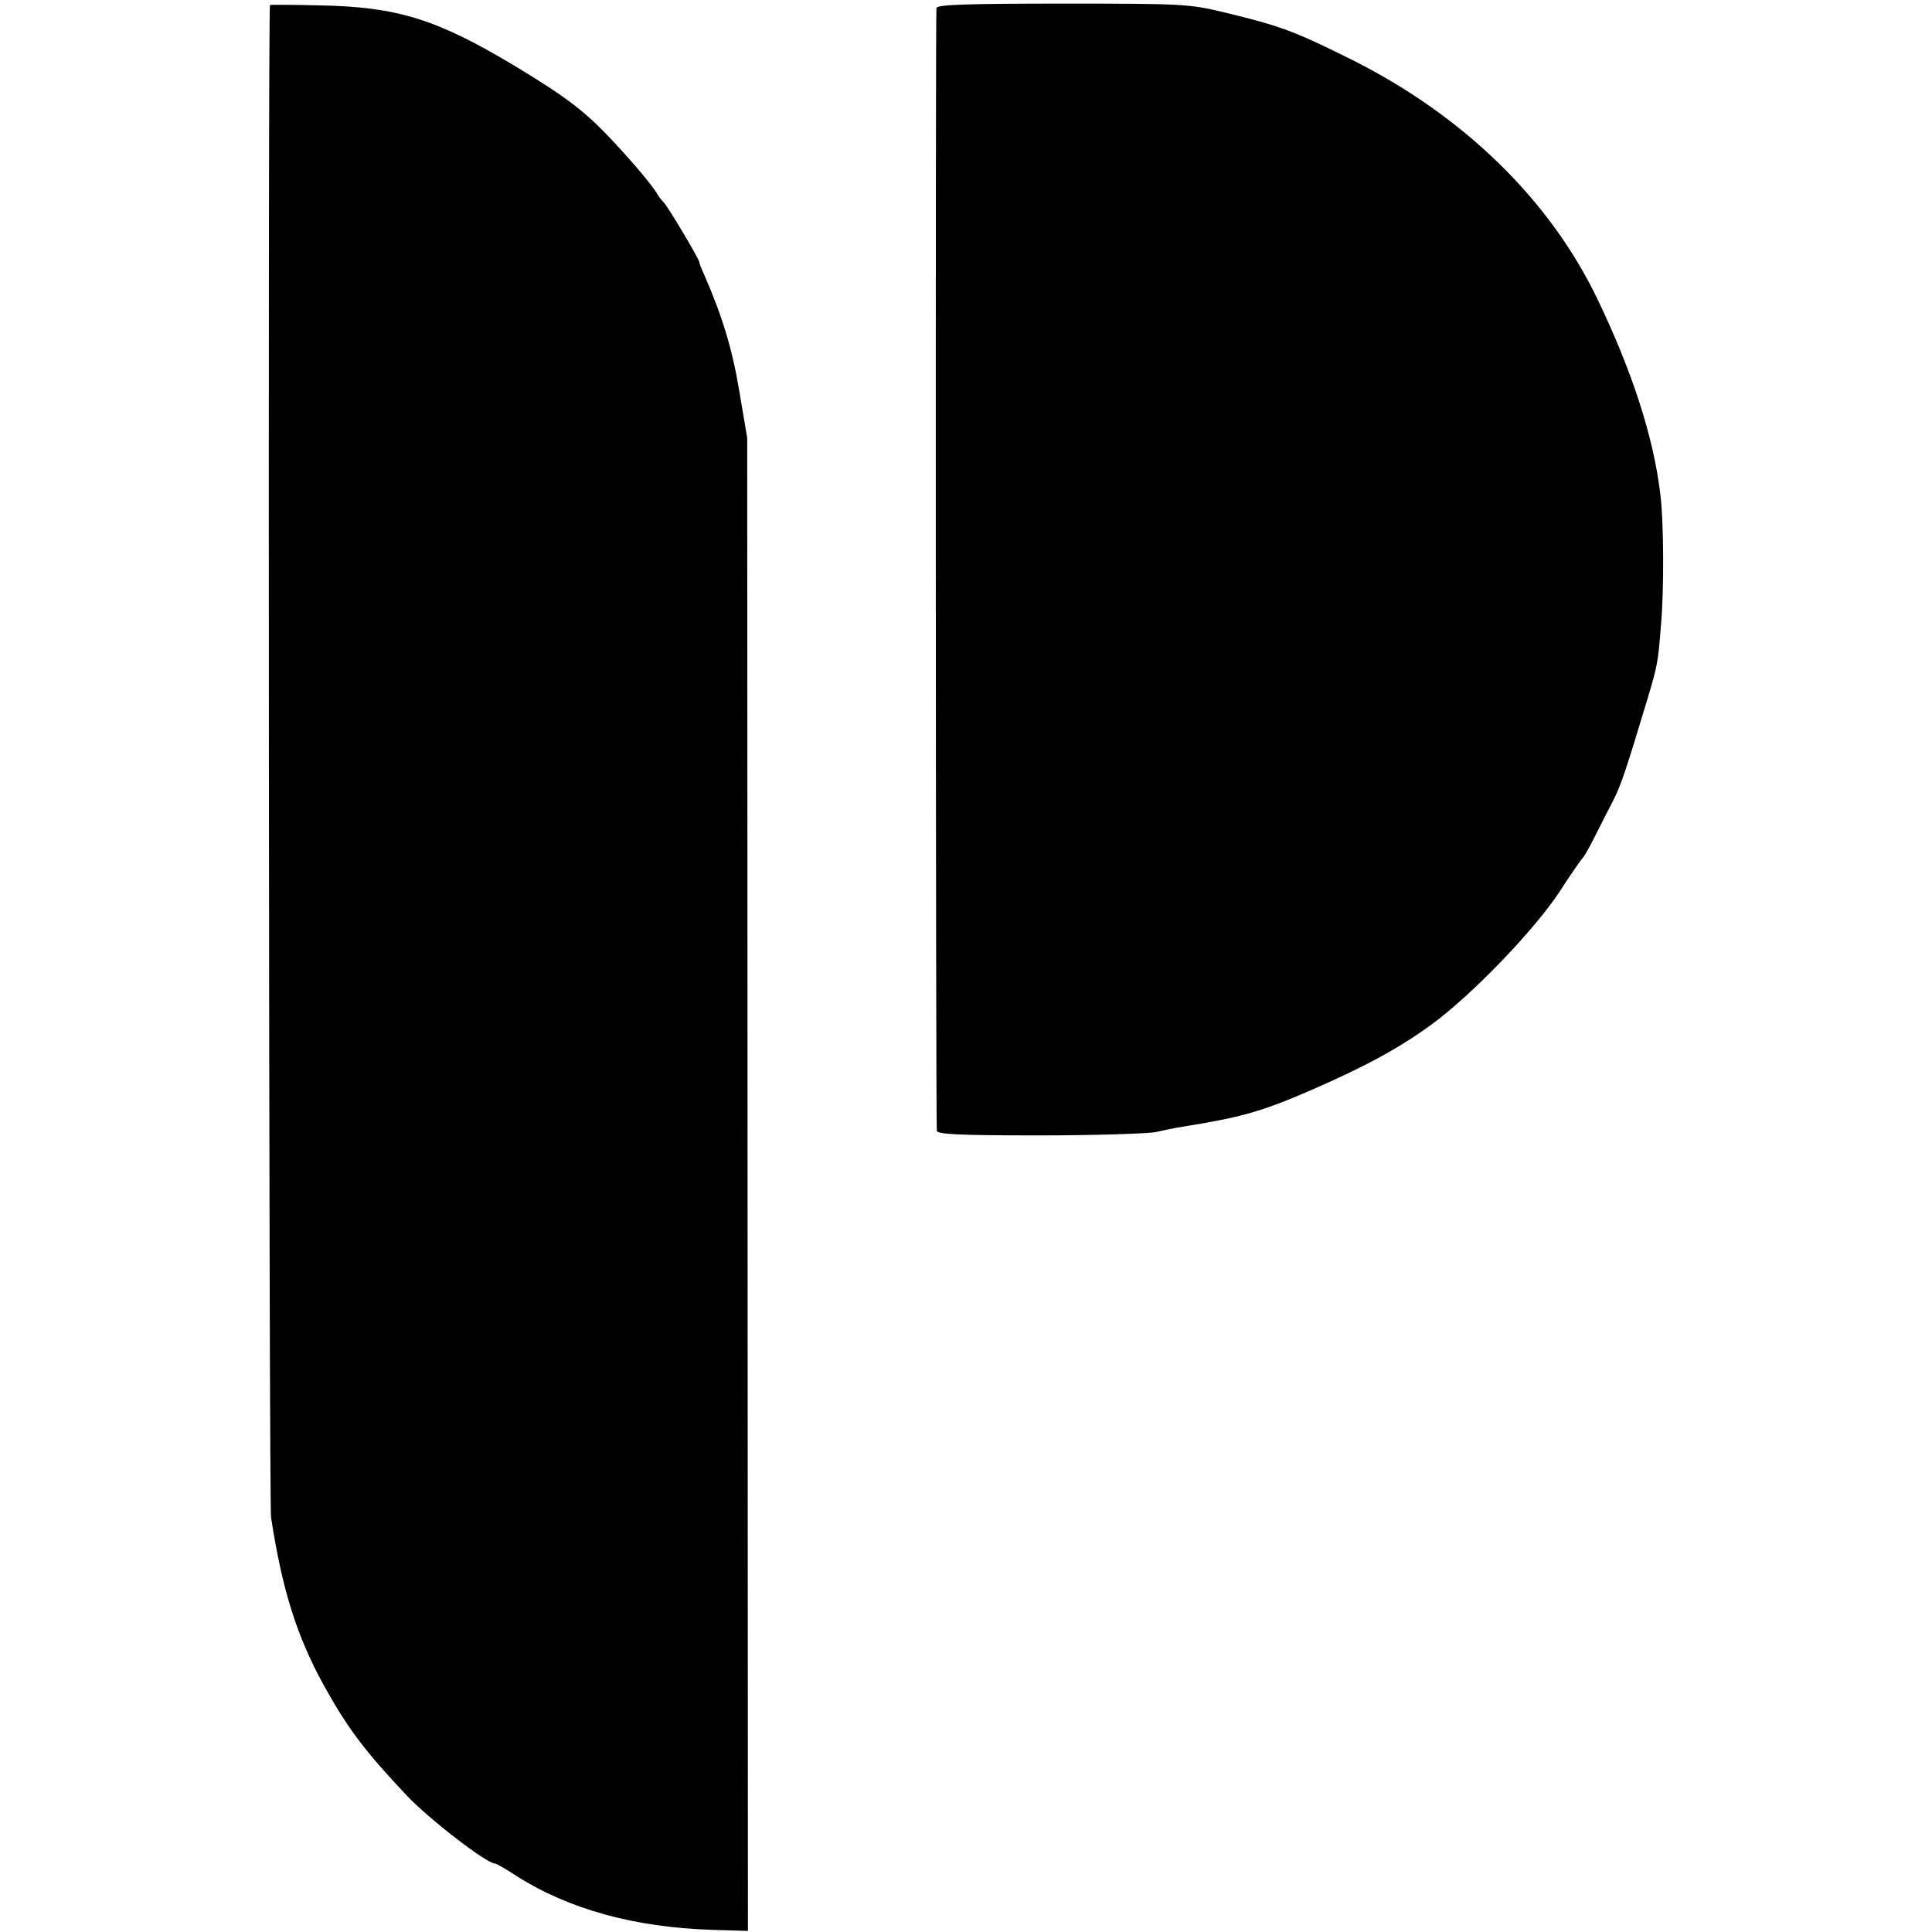
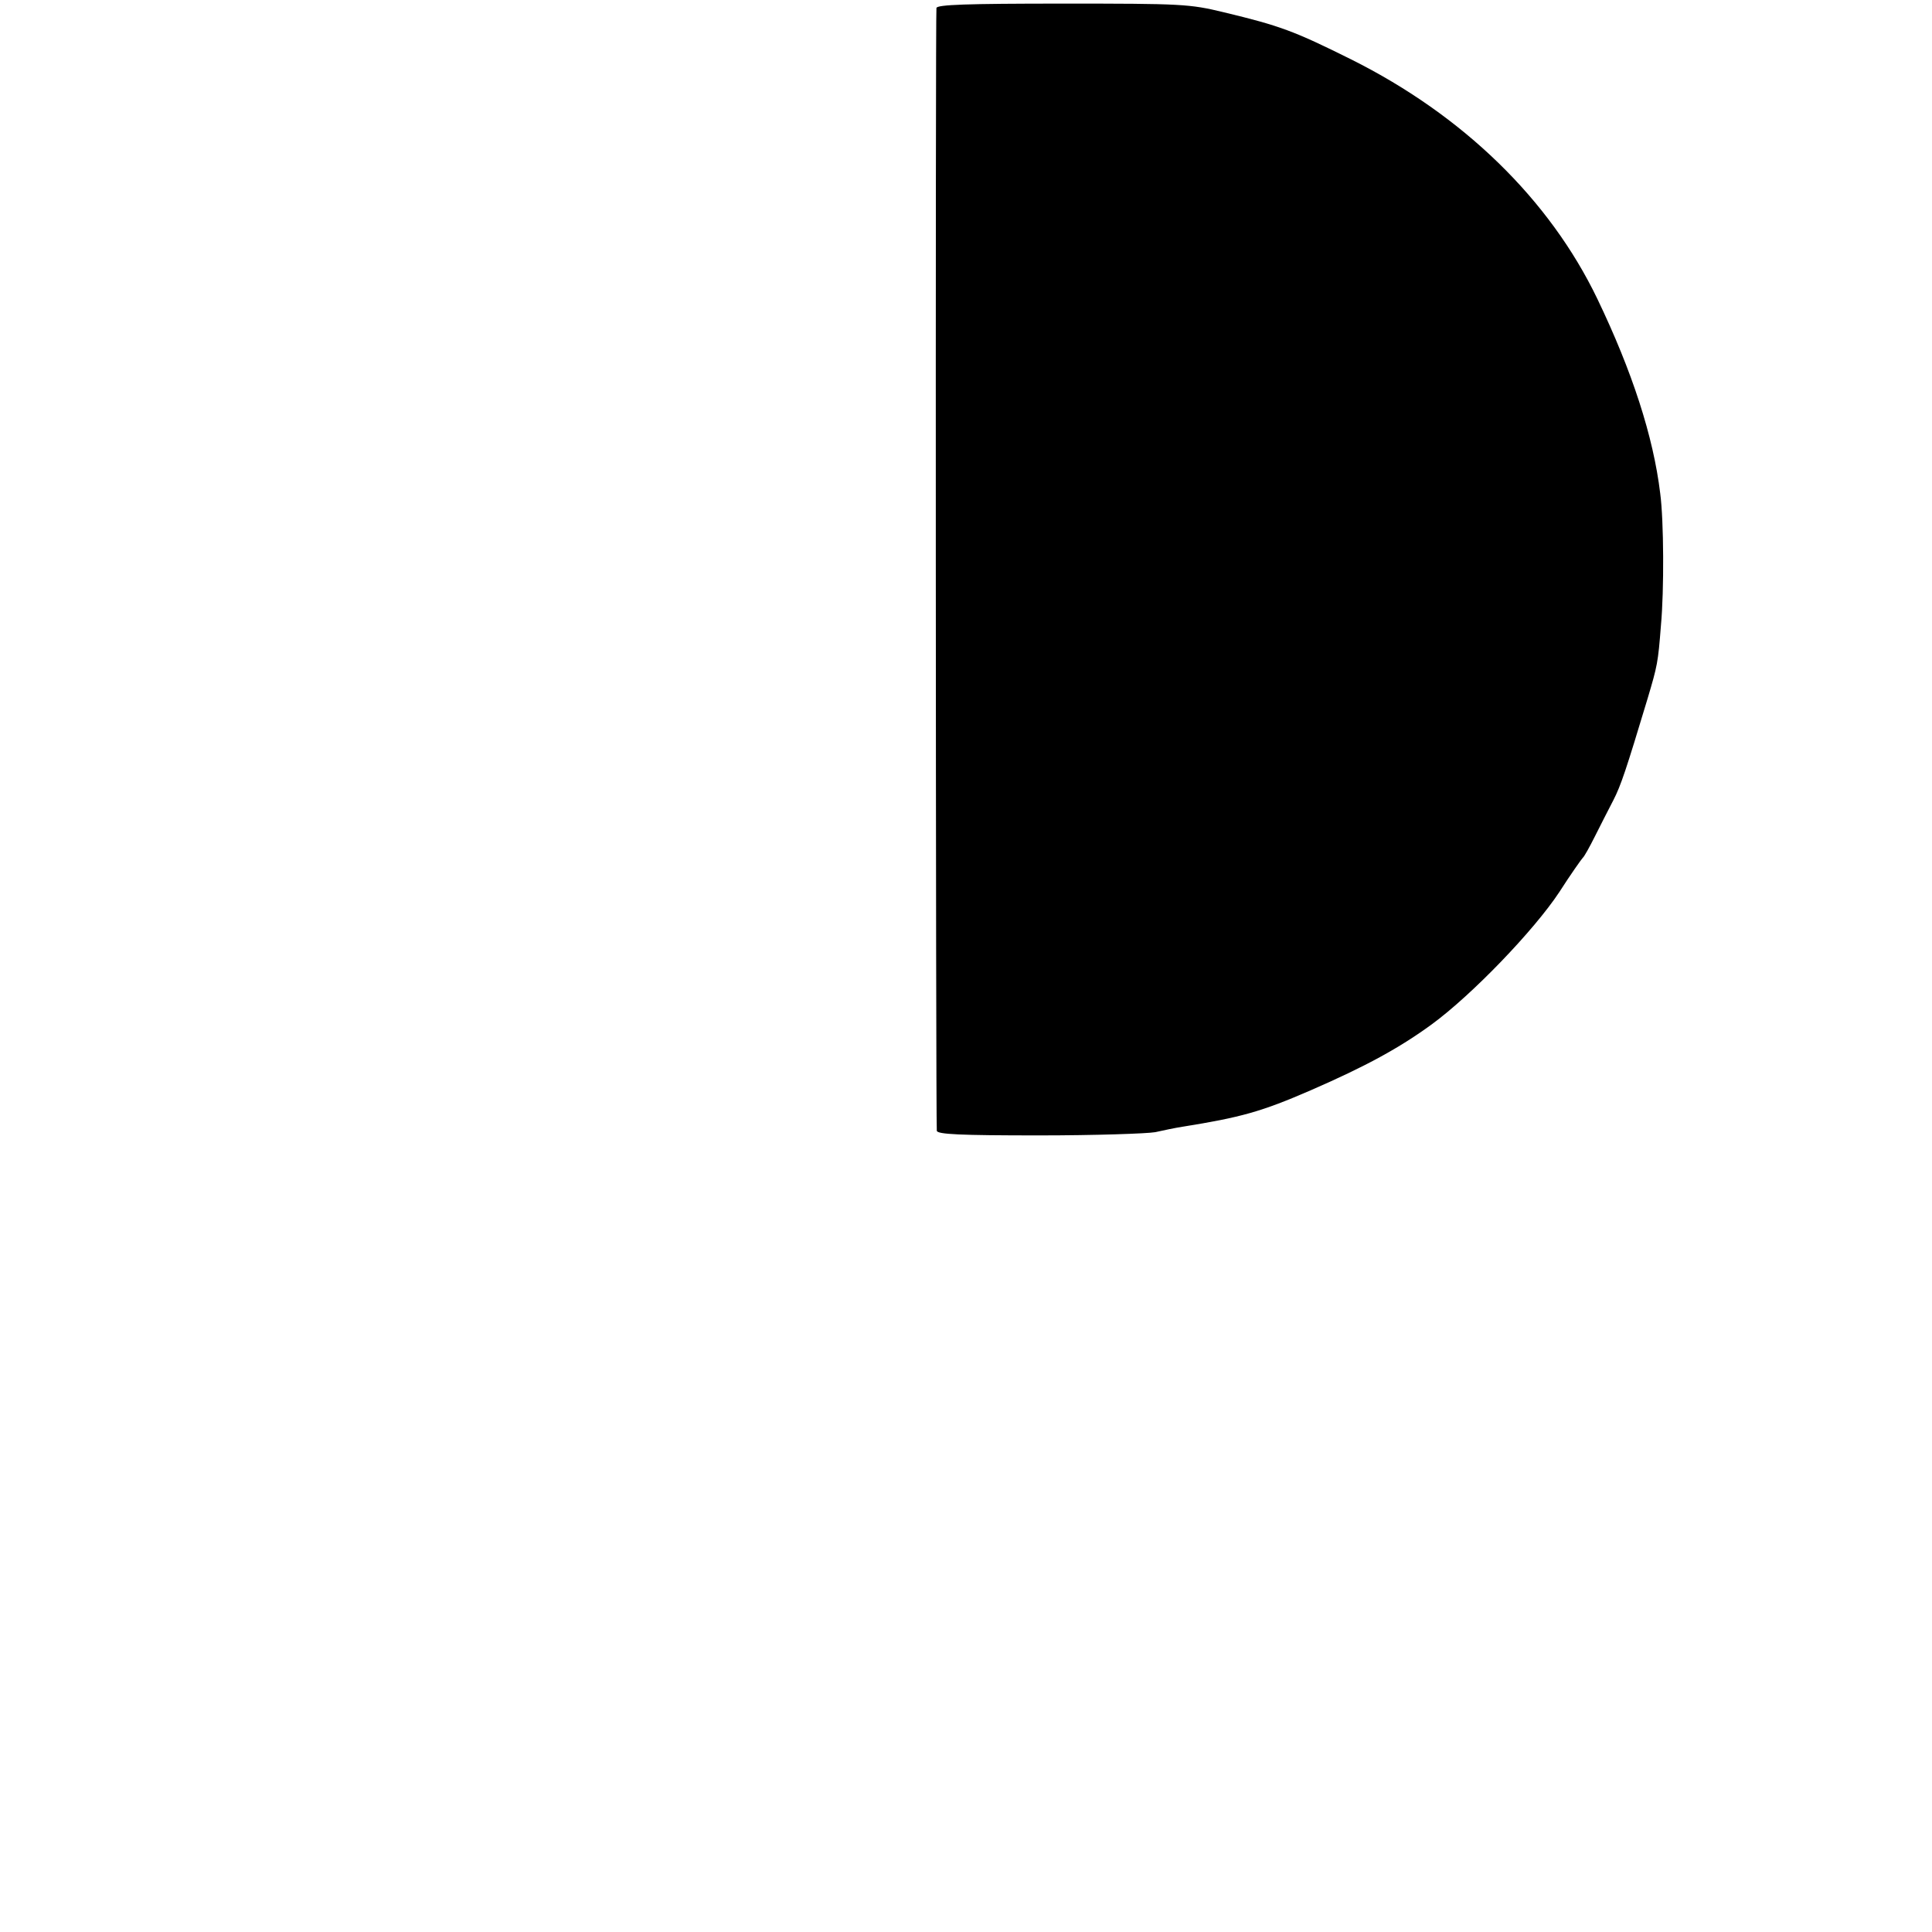
<svg xmlns="http://www.w3.org/2000/svg" version="1.0" width="536pt" height="536pt" viewBox="0 0 536 536" preserveAspectRatio="xMidYMid meet">
  <g transform="translate(0,536) scale(0.1,-0.1)" fill="#000000" stroke="none">
-     <path d="M749 5346 c-6 -7 -3 -4155 3 -4196 31 -201 71 -328 146 -465 67 -121 114 -183 232 -308 62 -65 220 -187 243 -187 4 0 30 -15 59 -34 146 -93 328 -143 543 -150 l100 -3 -1 2071 -1 2071 -22 130 c-19 115 -47 208 -97 322 -8 17 -14 33 -14 36 0 8 -91 161 -100 167 -3 3 -11 12 -16 21 -14 25 -82 105 -144 169 -65 67 -119 107 -255 189 -214 128 -323 162 -537 166 -76 2 -139 2 -139 1z" />
-     <path d="M2598 5338 c-3 -11 -2 -3071 1 -3115 1 -10 64 -13 284 -13 155 0 300 5 322 9 22 5 56 12 75 15 163 26 220 42 356 101 154 67 247 118 336 183 112 82 284 261 354 367 32 50 62 92 65 95 4 3 19 30 34 60 15 30 38 75 51 100 21 41 35 83 95 282 27 91 29 99 37 203 9 97 8 291 -2 366 -19 158 -78 339 -174 539 -133 277 -373 510 -683 665 -159 79 -196 93 -354 131 -95 23 -116 24 -446 24 -269 0 -348 -3 -351 -12z" />
+     <path d="M2598 5338 c-3 -11 -2 -3071 1 -3115 1 -10 64 -13 284 -13 155 0 300 5 322 9 22 5 56 12 75 15 163 26 220 42 356 101 154 67 247 118 336 183 112 82 284 261 354 367 32 50 62 92 65 95 4 3 19 30 34 60 15 30 38 75 51 100 21 41 35 83 95 282 27 91 29 99 37 203 9 97 8 291 -2 366 -19 158 -78 339 -174 539 -133 277 -373 510 -683 665 -159 79 -196 93 -354 131 -95 23 -116 24 -446 24 -269 0 -348 -3 -351 -12" />
  </g>
</svg>